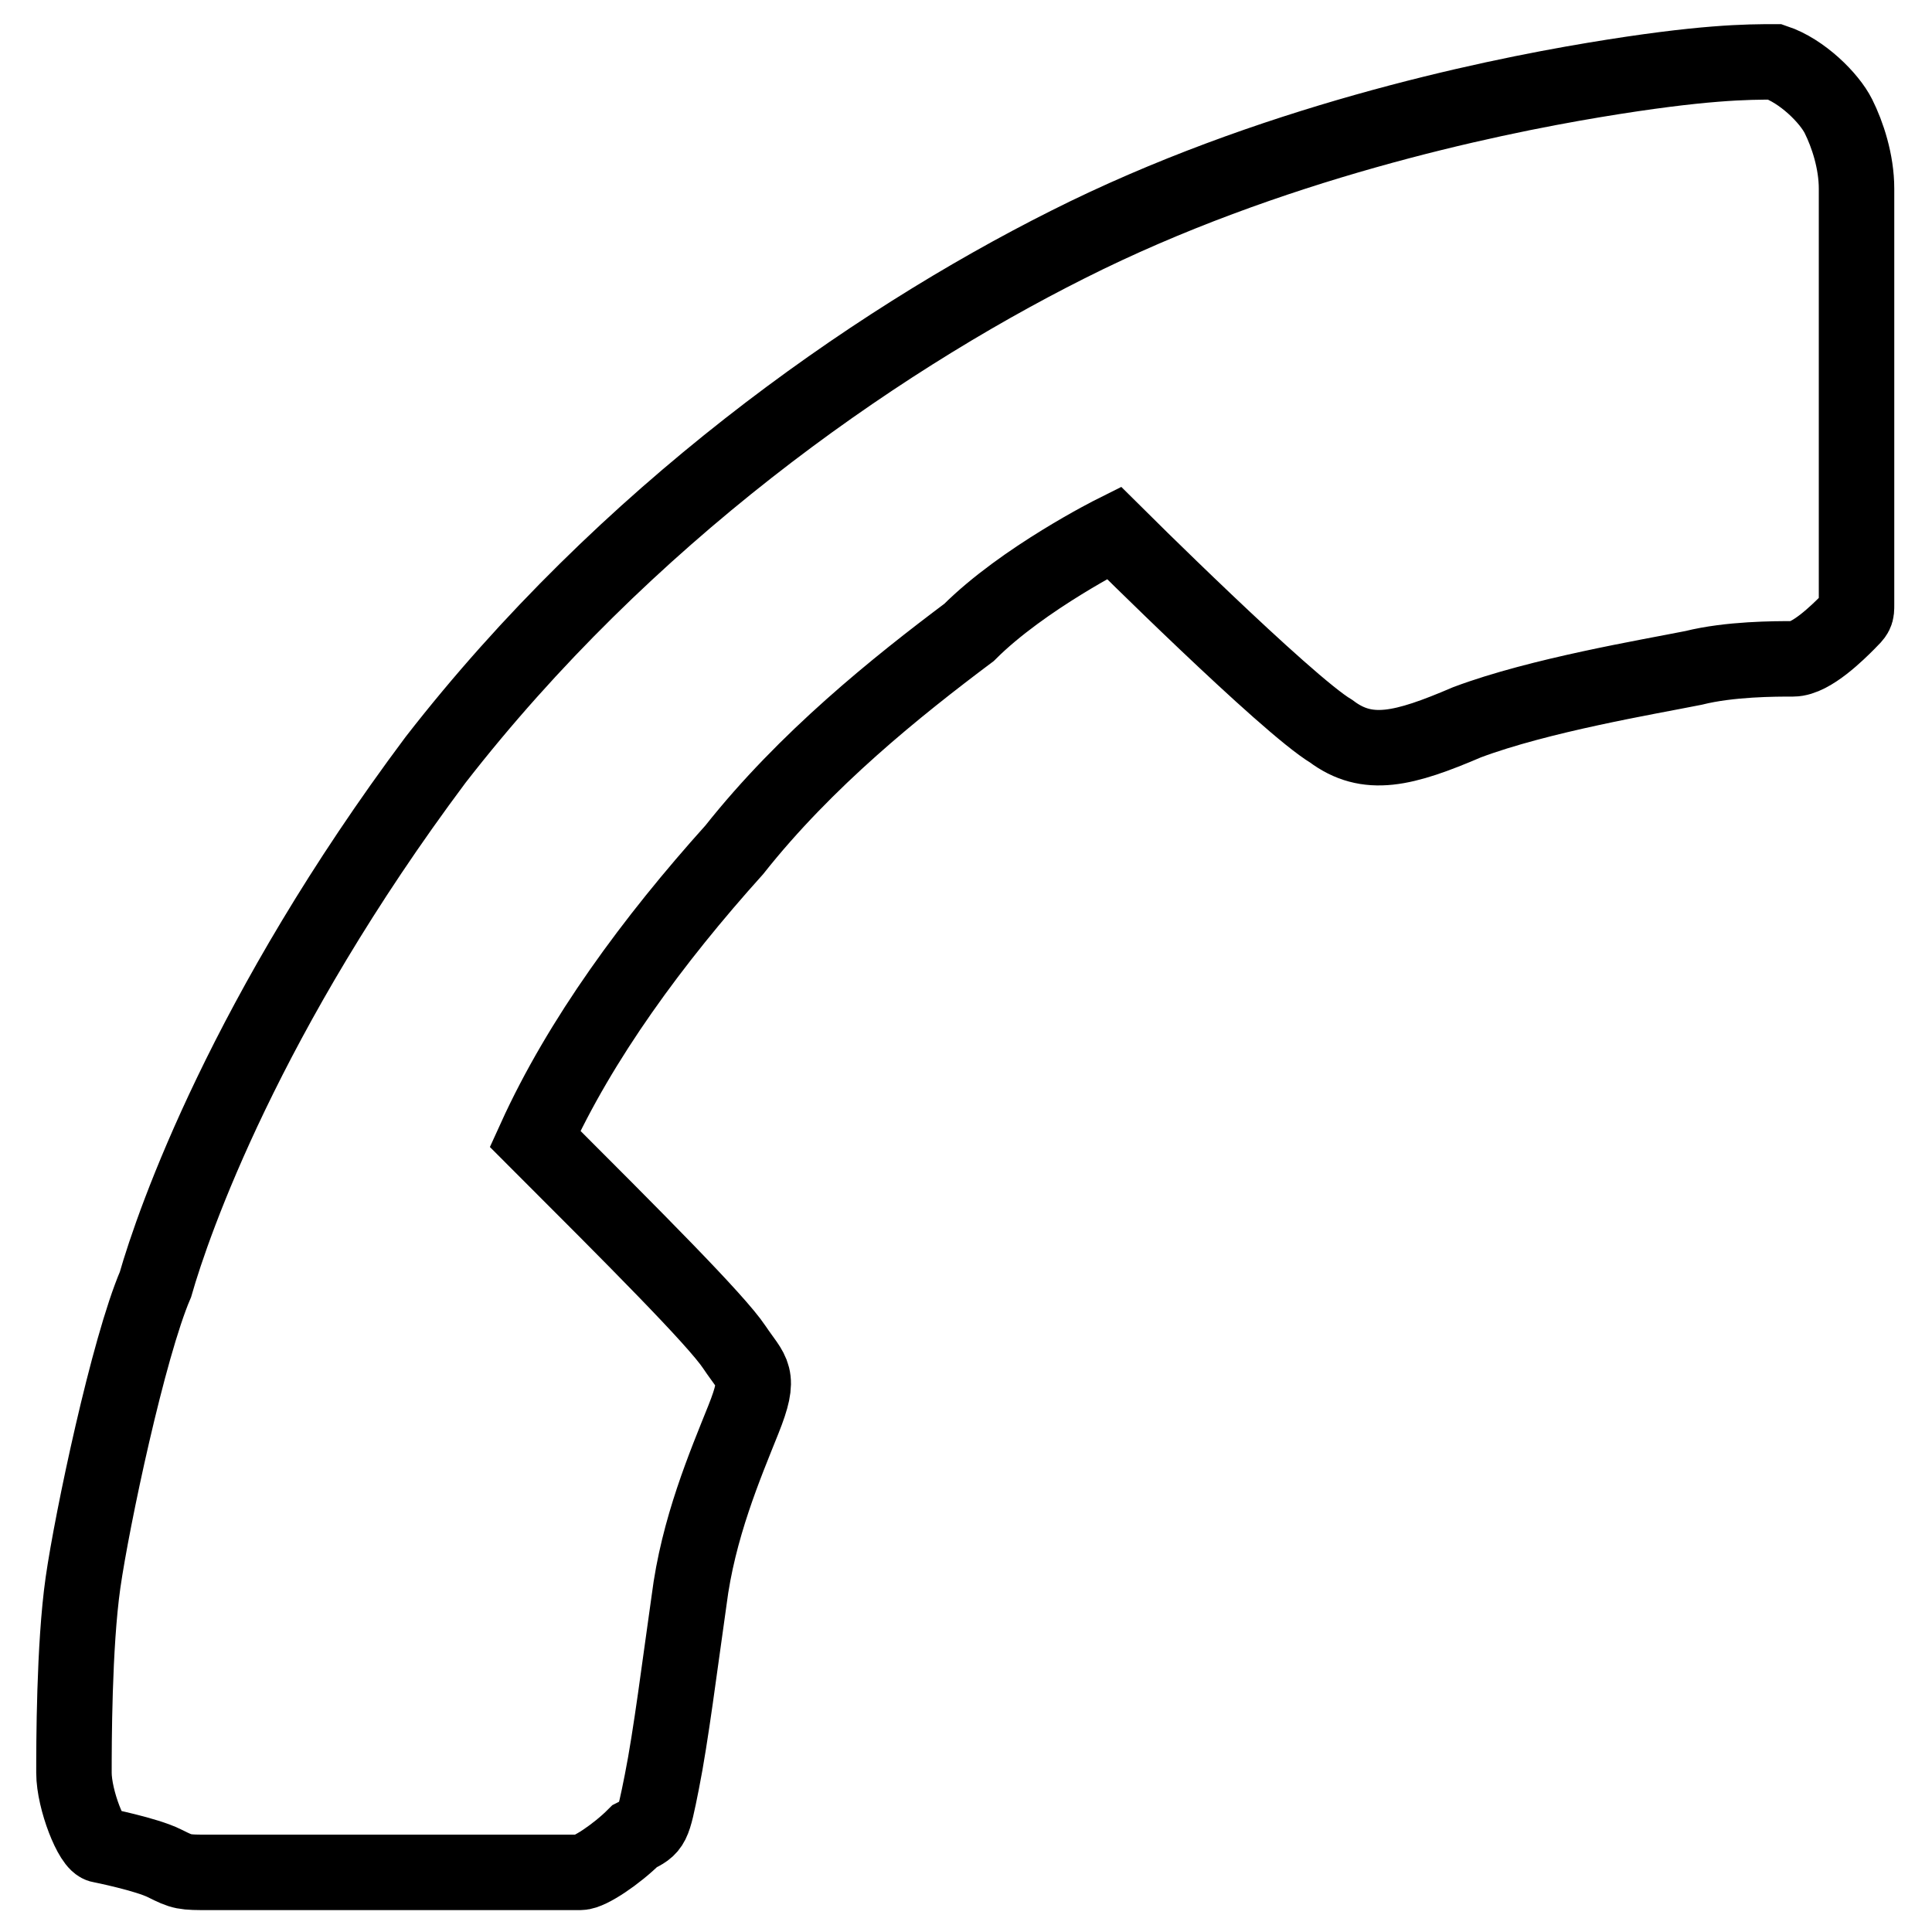
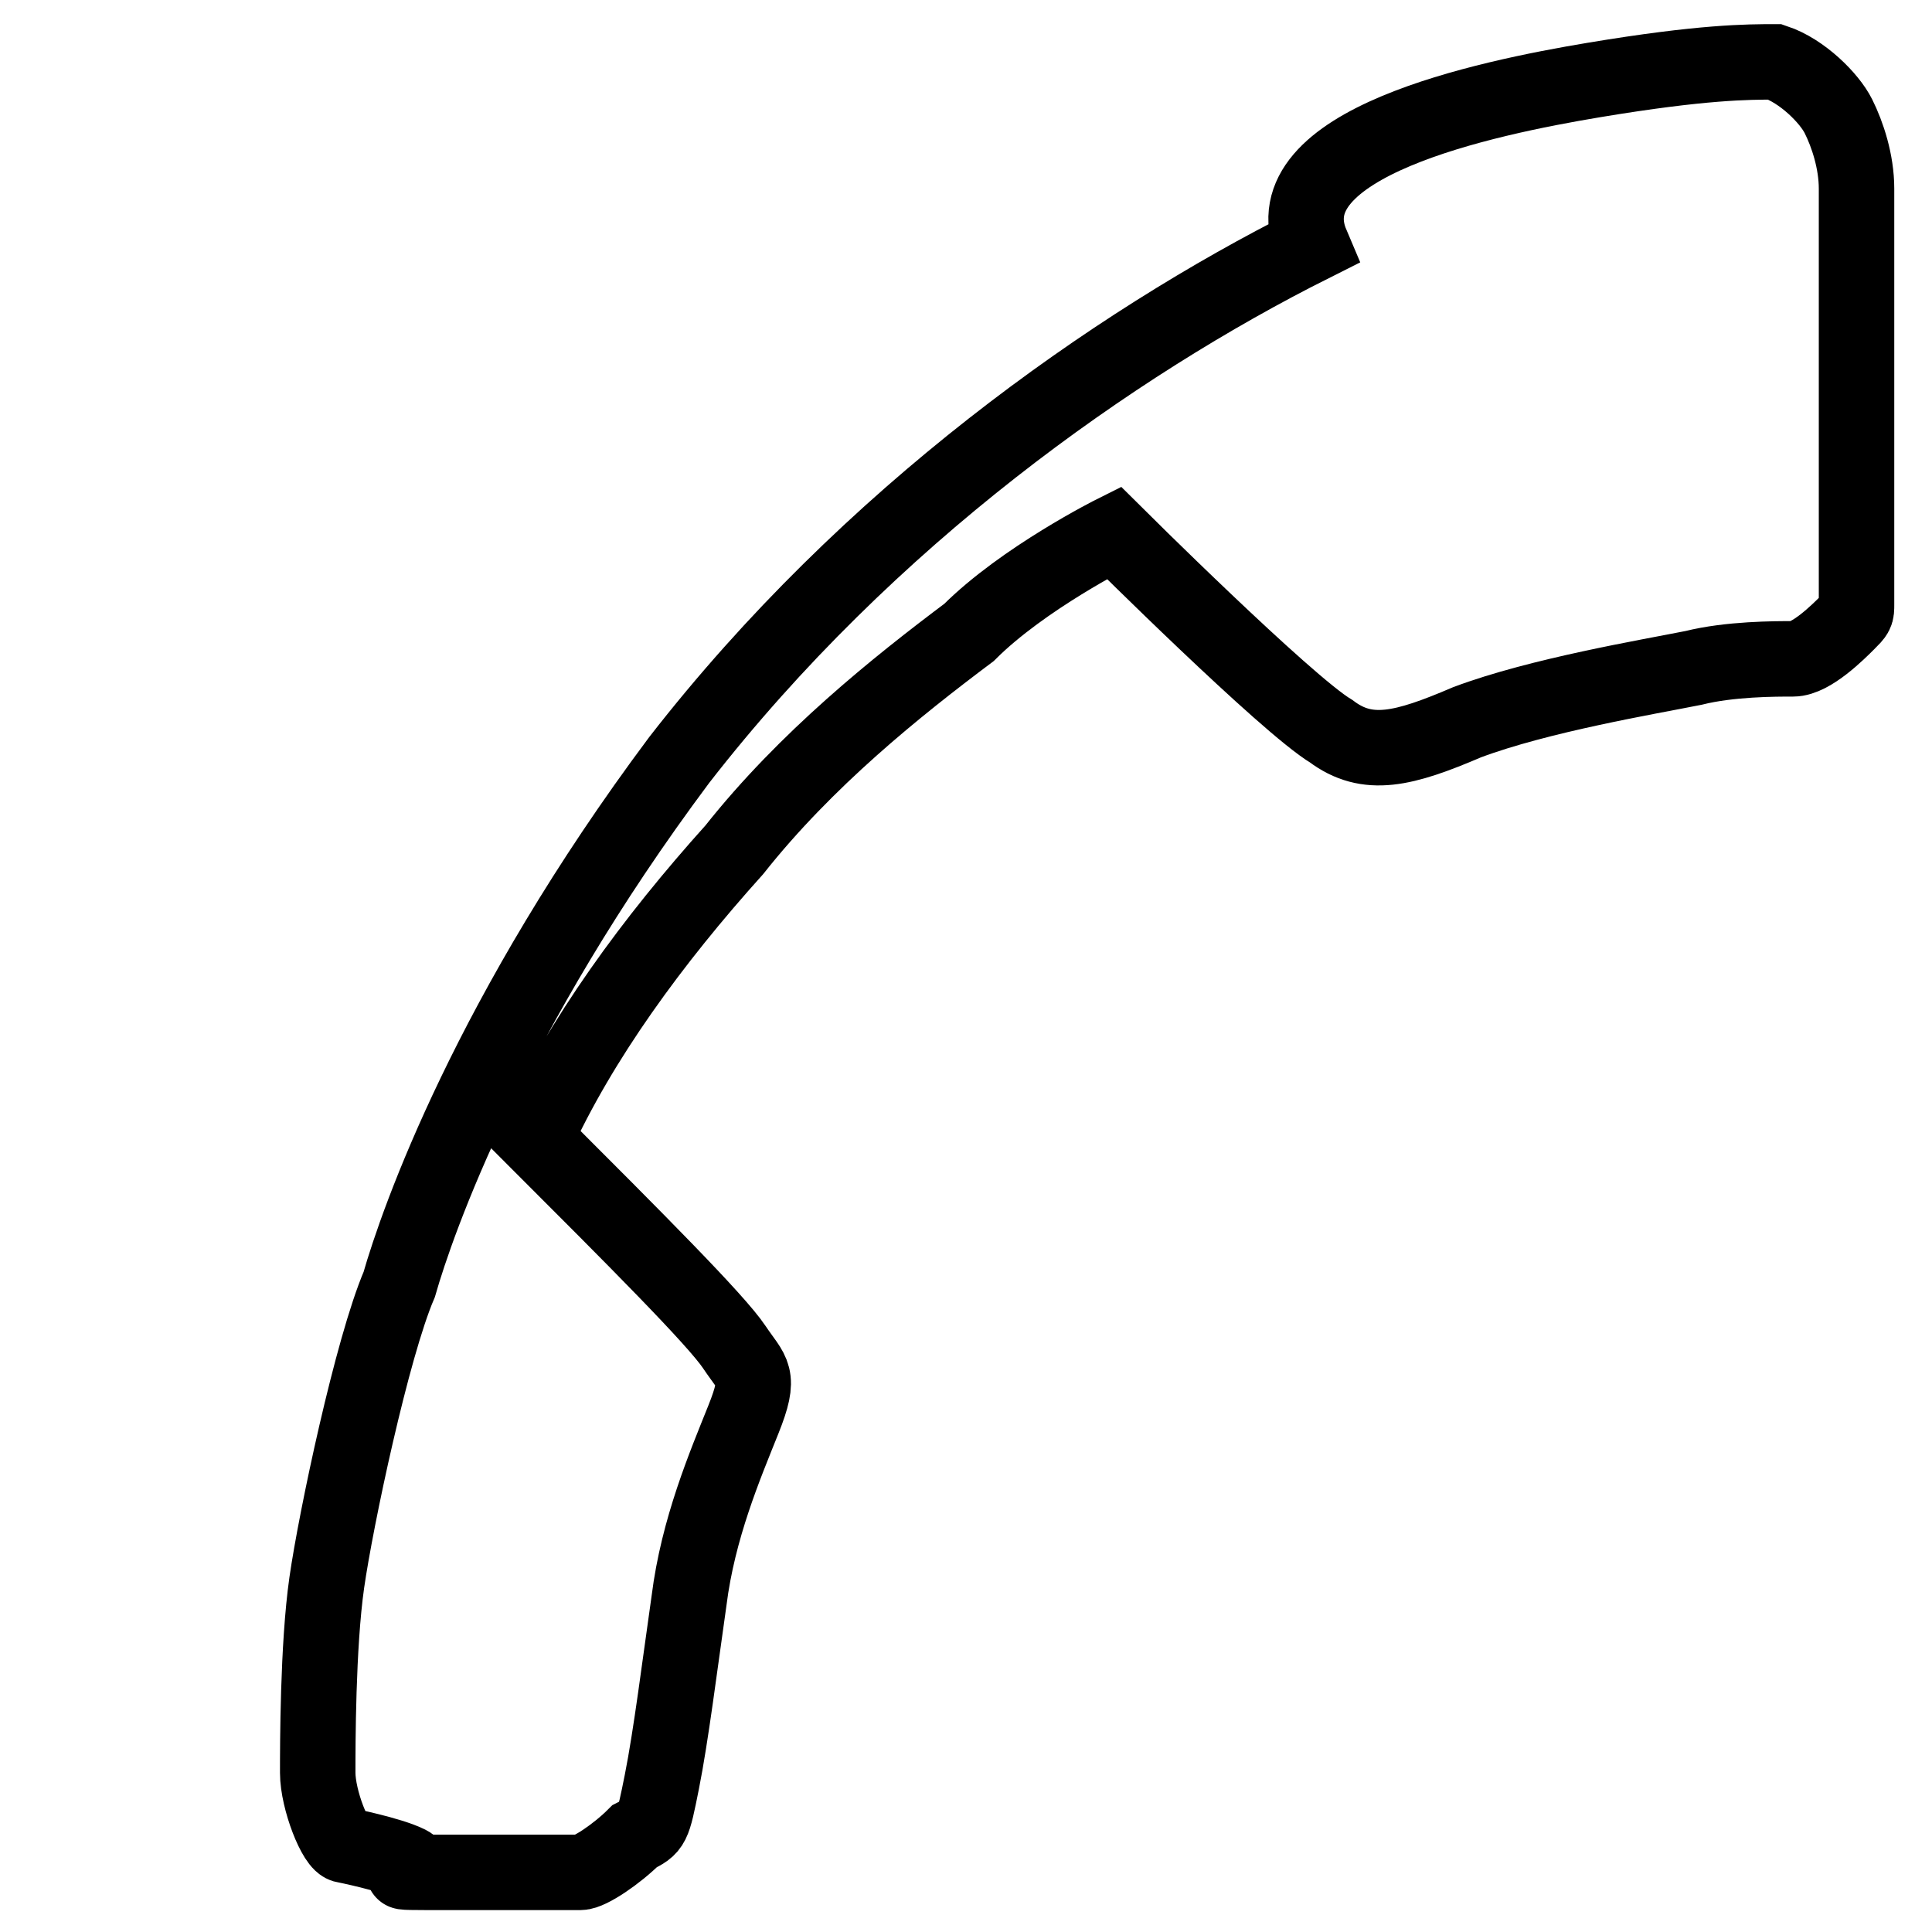
<svg xmlns="http://www.w3.org/2000/svg" version="1.1" x="0px" y="0px" viewBox="0 0 256 256" enable-background="new 0 0 256 256" xml:space="preserve">
  <g>
    <g>
-       <path stroke-width="10" fill-opacity="0" stroke="#000000" d="M246,80.1c0,1.2,0,1.2-1.2,2.4c-1.2,1.2-4.8,4.8-7.2,4.8s-8.4,0-13.2,1.2c-6,1.2-20.4,3.6-30,7.2c-8.4,3.6-13.2,4.8-18,1.2c-6-3.6-28.8-26.3-28.8-26.3s-12,6-19.2,13.2c-9.6,7.2-21.6,16.8-31.1,28.8c-10.8,12-20.4,25.1-26.4,38.3c13.2,13.2,24,24,26.4,27.6c2.4,3.6,3.6,3.6,1.2,9.6c-2.4,6-6,14.4-7.2,24c-1.2,8.4-2.4,18-3.6,24c-1.2,6-1.2,6-3.6,7.2c-2.4,2.4-6,4.8-7.2,4.8c-1.2,0-4.8,0-16.8,0c-12,0-28.8,0-32.3,0s-3.6,0-6-1.2c-2.4-1.2-8.4-2.4-8.4-2.4c-1.2,0-3.6-6-3.6-9.6c0-3.6,0-16.8,1.2-25.2c1.2-8.4,6-31.1,9.6-39.5c2.4-8.4,12-35.9,37.1-69.5c25.1-32.3,57.5-55.1,83.8-68.3C168.1,19,196.8,13,211.2,10.6c14.4-2.4,20.4-2.4,24-2.4c3.6,1.2,7.2,4.8,8.4,7.2c1.2,2.4,2.4,6,2.4,9.6c0,3.6,0,13.2,0,26.4S246,80.1,246,80.1z" />
+       <path stroke-width="10" fill-opacity="0" stroke="#000000" d="M246,80.1c0,1.2,0,1.2-1.2,2.4c-1.2,1.2-4.8,4.8-7.2,4.8s-8.4,0-13.2,1.2c-6,1.2-20.4,3.6-30,7.2c-8.4,3.6-13.2,4.8-18,1.2c-6-3.6-28.8-26.3-28.8-26.3s-12,6-19.2,13.2c-9.6,7.2-21.6,16.8-31.1,28.8c-10.8,12-20.4,25.1-26.4,38.3c13.2,13.2,24,24,26.4,27.6c2.4,3.6,3.6,3.6,1.2,9.6c-2.4,6-6,14.4-7.2,24c-1.2,8.4-2.4,18-3.6,24c-1.2,6-1.2,6-3.6,7.2c-2.4,2.4-6,4.8-7.2,4.8c-1.2,0-4.8,0-16.8,0s-3.6,0-6-1.2c-2.4-1.2-8.4-2.4-8.4-2.4c-1.2,0-3.6-6-3.6-9.6c0-3.6,0-16.8,1.2-25.2c1.2-8.4,6-31.1,9.6-39.5c2.4-8.4,12-35.9,37.1-69.5c25.1-32.3,57.5-55.1,83.8-68.3C168.1,19,196.8,13,211.2,10.6c14.4-2.4,20.4-2.4,24-2.4c3.6,1.2,7.2,4.8,8.4,7.2c1.2,2.4,2.4,6,2.4,9.6c0,3.6,0,13.2,0,26.4S246,80.1,246,80.1z" />
    </g>
  </g>
</svg>